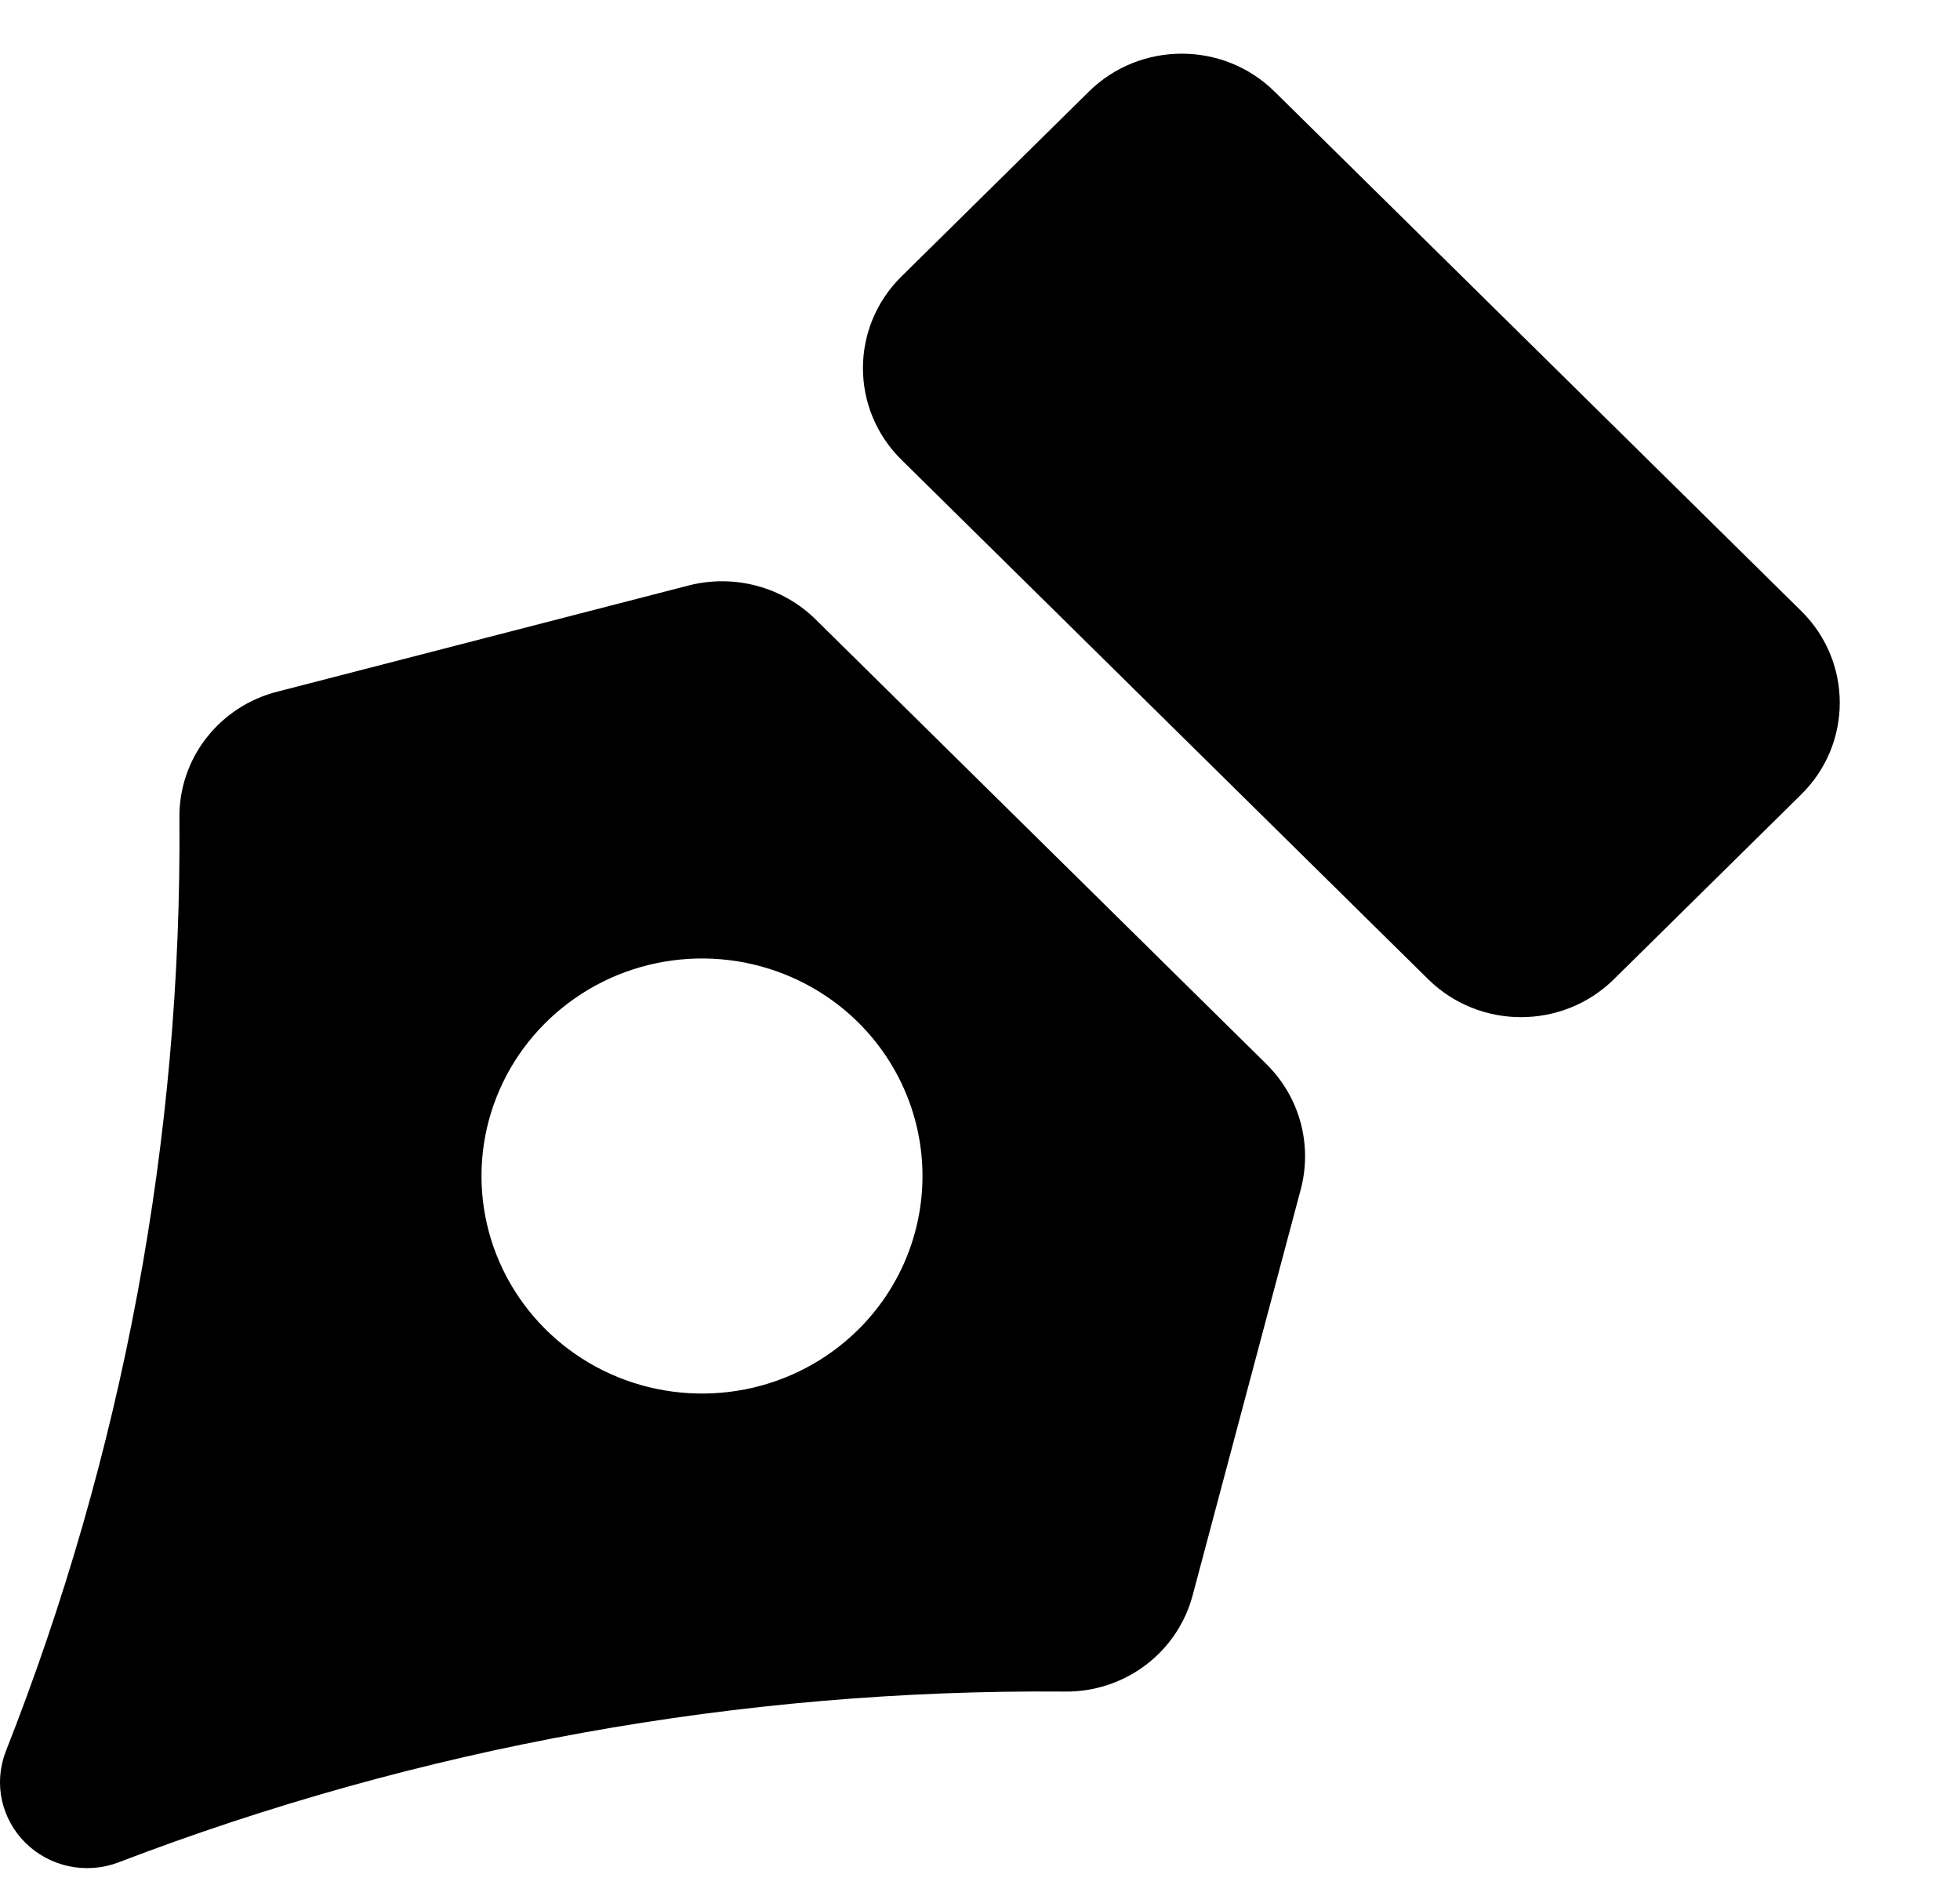
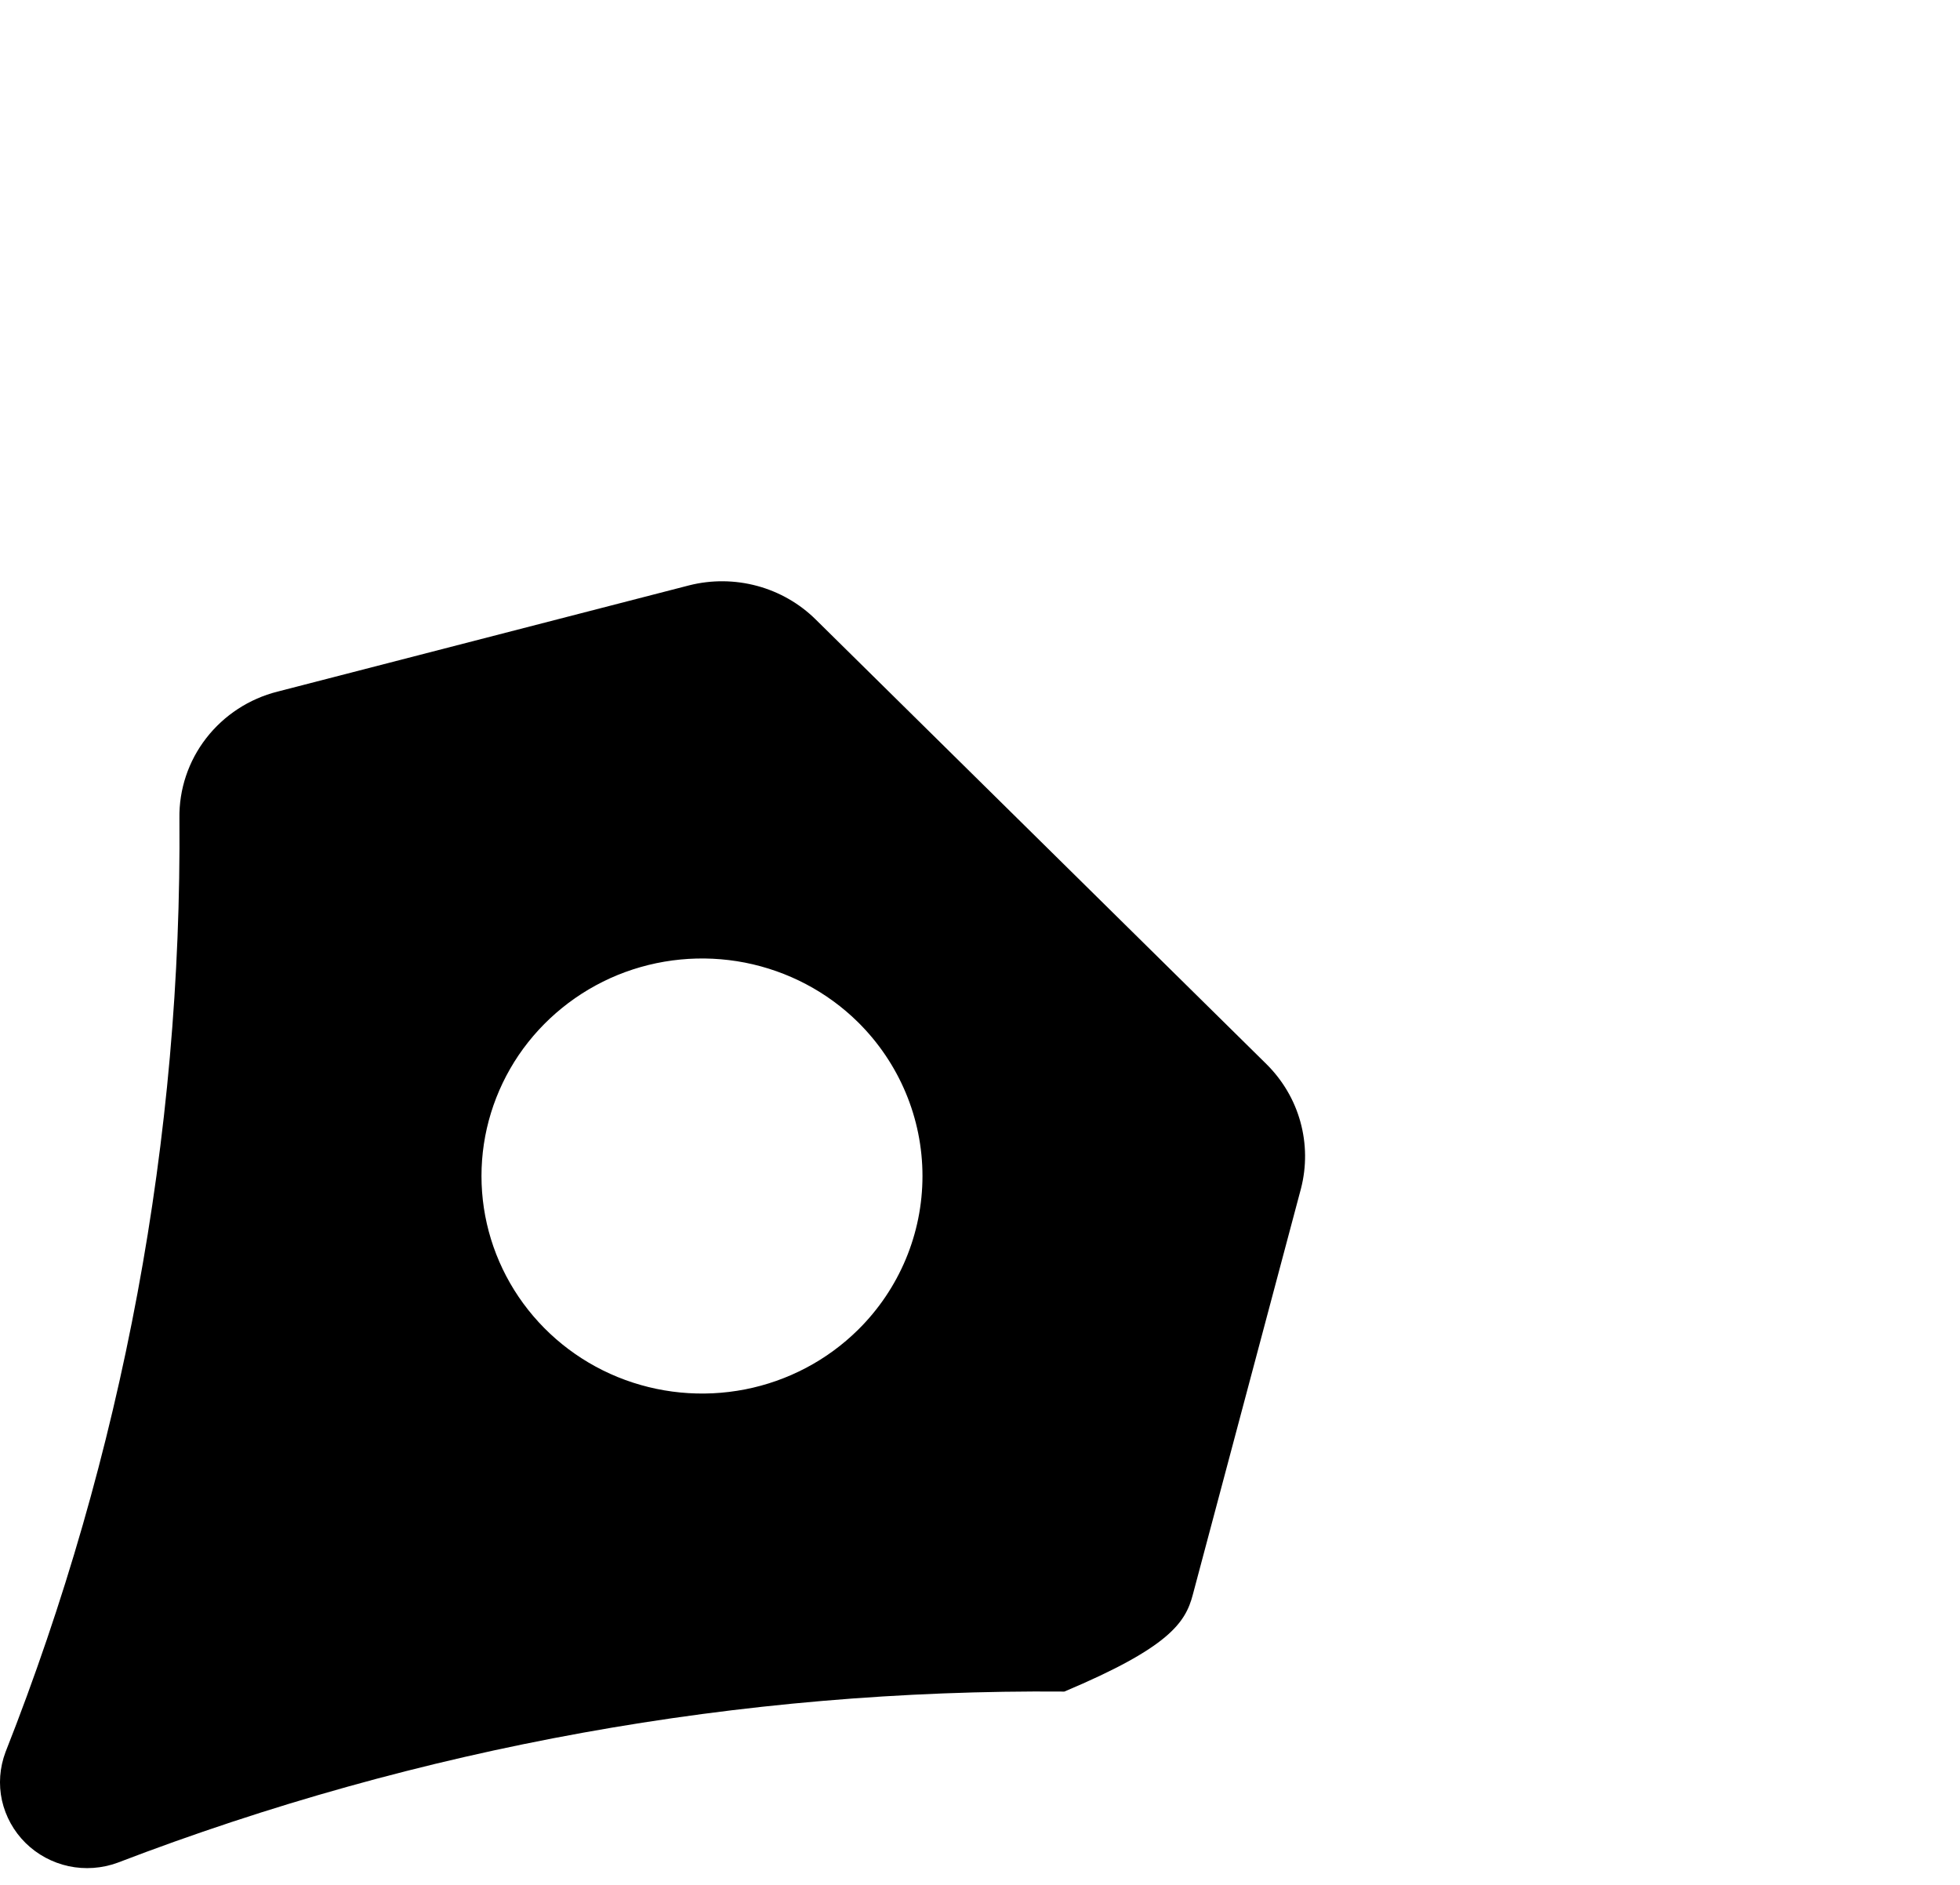
<svg xmlns="http://www.w3.org/2000/svg" fill="none" height="100%" overflow="visible" preserveAspectRatio="none" style="display: block;" viewBox="0 0 26 25" width="100%">
  <g id="Pen-tool">
-     <path d="M16.799 14.113L10.819 8.215C10.604 8.003 10.336 7.85 10.043 7.771C9.749 7.692 9.44 7.689 9.145 7.763L3.682 9.173C3.305 9.268 2.972 9.486 2.736 9.79C2.499 10.095 2.374 10.47 2.38 10.853C2.414 15.088 1.631 19.292 0.073 23.239C-0.004 23.444 -0.021 23.666 0.026 23.88C0.074 24.093 0.182 24.289 0.339 24.444C0.495 24.598 0.694 24.705 0.91 24.752C1.127 24.798 1.353 24.782 1.56 24.706C5.563 23.171 9.825 22.401 14.119 22.436C14.508 22.442 14.888 22.318 15.197 22.085C15.506 21.852 15.726 21.523 15.823 21.151L17.258 15.764C17.333 15.473 17.33 15.168 17.25 14.879C17.17 14.589 17.014 14.326 16.799 14.113ZM11.382 17.638C10.973 18.042 10.451 18.317 9.884 18.428C9.316 18.539 8.728 18.482 8.193 18.264C7.659 18.046 7.202 17.676 6.88 17.201C6.559 16.727 6.387 16.169 6.387 15.598C6.387 15.027 6.559 14.47 6.88 13.995C7.202 13.521 7.659 13.151 8.193 12.932C8.728 12.714 9.316 12.657 9.884 12.768C10.451 12.88 10.973 13.154 11.382 13.558C11.93 14.1 12.237 14.833 12.237 15.598C12.237 16.363 11.93 17.097 11.382 17.638Z" fill="black" id="Vector" />
-     <path d="M23.895 8.105L16.909 1.216C16.228 0.544 15.124 0.544 14.443 1.216L11.958 3.667C11.277 4.338 11.277 5.427 11.958 6.098L18.944 12.987C19.625 13.659 20.729 13.659 21.41 12.987L23.895 10.536C24.575 9.865 24.575 8.776 23.895 8.105Z" fill="black" id="Vector_2" />
+     <path d="M16.799 14.113L10.819 8.215C10.604 8.003 10.336 7.85 10.043 7.771C9.749 7.692 9.44 7.689 9.145 7.763L3.682 9.173C3.305 9.268 2.972 9.486 2.736 9.79C2.499 10.095 2.374 10.47 2.38 10.853C2.414 15.088 1.631 19.292 0.073 23.239C-0.004 23.444 -0.021 23.666 0.026 23.88C0.074 24.093 0.182 24.289 0.339 24.444C0.495 24.598 0.694 24.705 0.91 24.752C1.127 24.798 1.353 24.782 1.56 24.706C5.563 23.171 9.825 22.401 14.119 22.436C15.506 21.852 15.726 21.523 15.823 21.151L17.258 15.764C17.333 15.473 17.33 15.168 17.25 14.879C17.17 14.589 17.014 14.326 16.799 14.113ZM11.382 17.638C10.973 18.042 10.451 18.317 9.884 18.428C9.316 18.539 8.728 18.482 8.193 18.264C7.659 18.046 7.202 17.676 6.88 17.201C6.559 16.727 6.387 16.169 6.387 15.598C6.387 15.027 6.559 14.47 6.88 13.995C7.202 13.521 7.659 13.151 8.193 12.932C8.728 12.714 9.316 12.657 9.884 12.768C10.451 12.88 10.973 13.154 11.382 13.558C11.93 14.1 12.237 14.833 12.237 15.598C12.237 16.363 11.93 17.097 11.382 17.638Z" fill="black" id="Vector" />
  </g>
</svg>